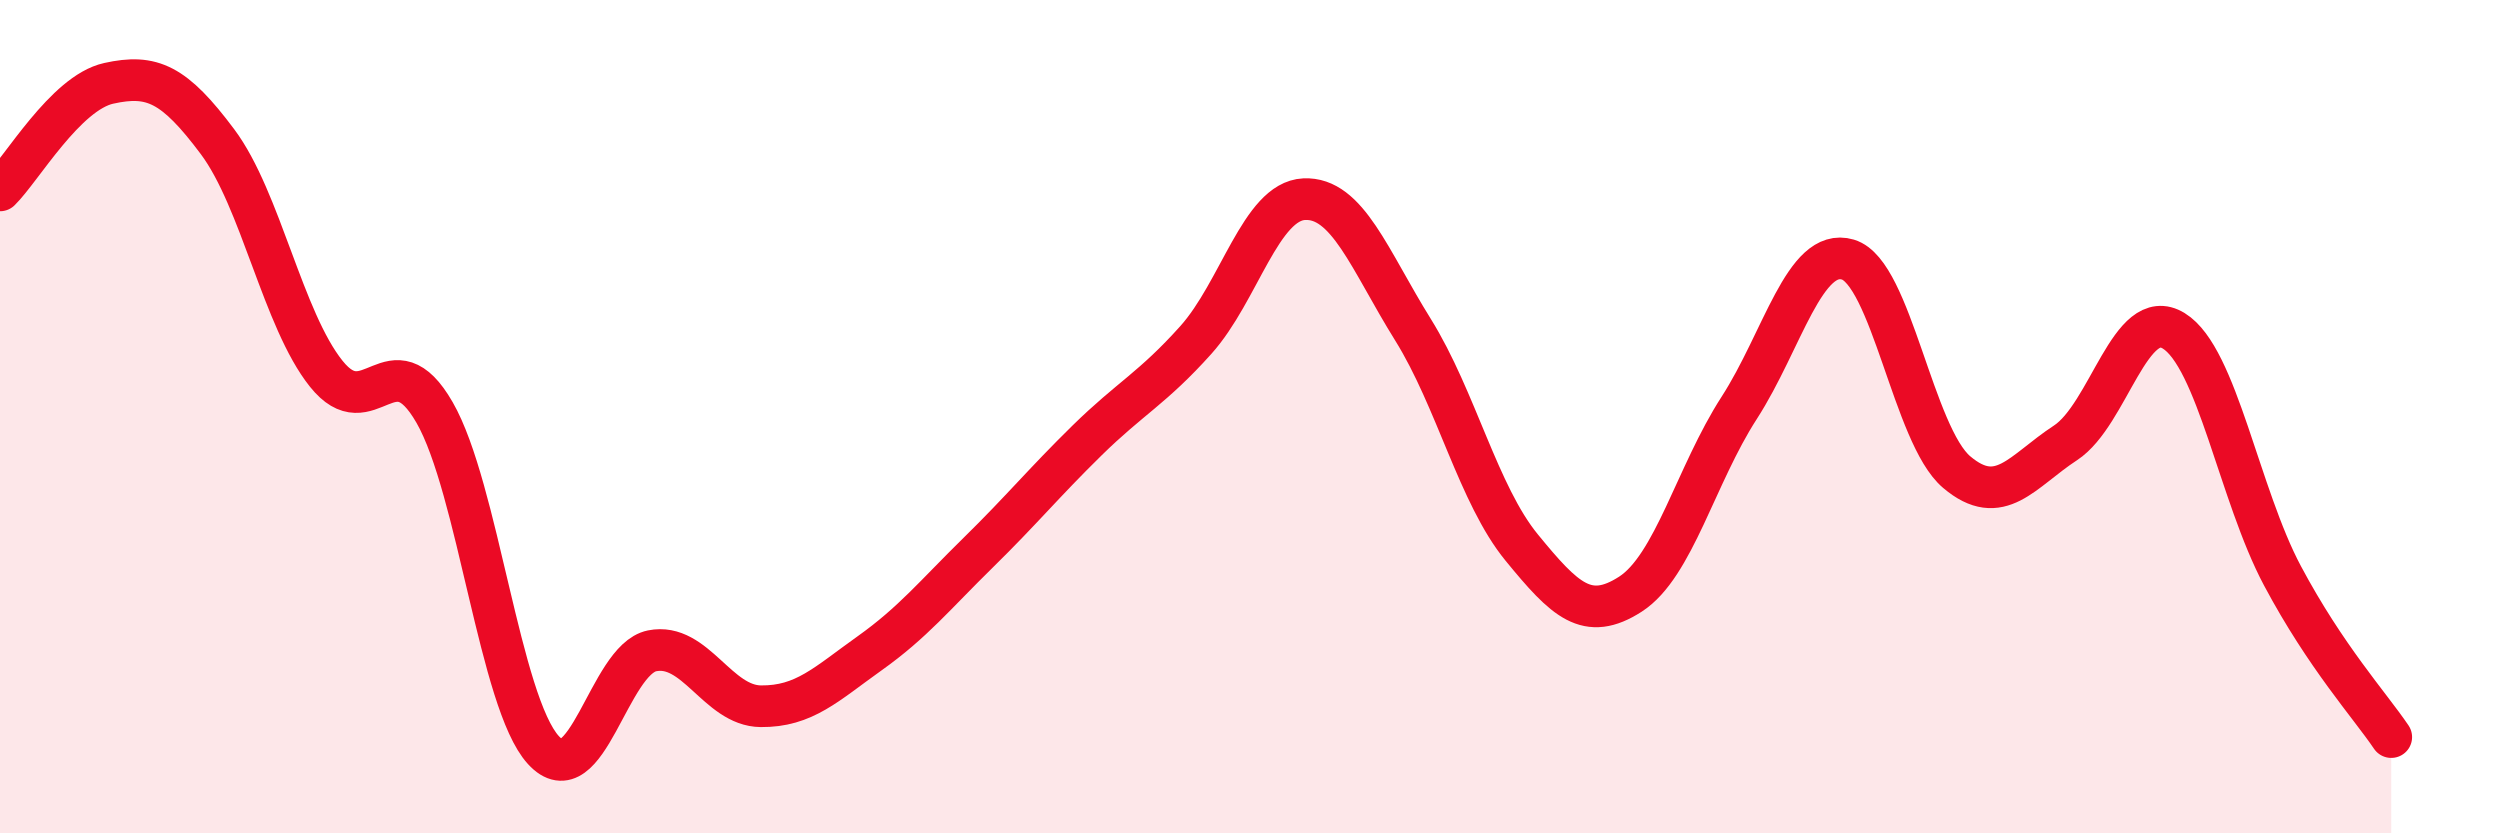
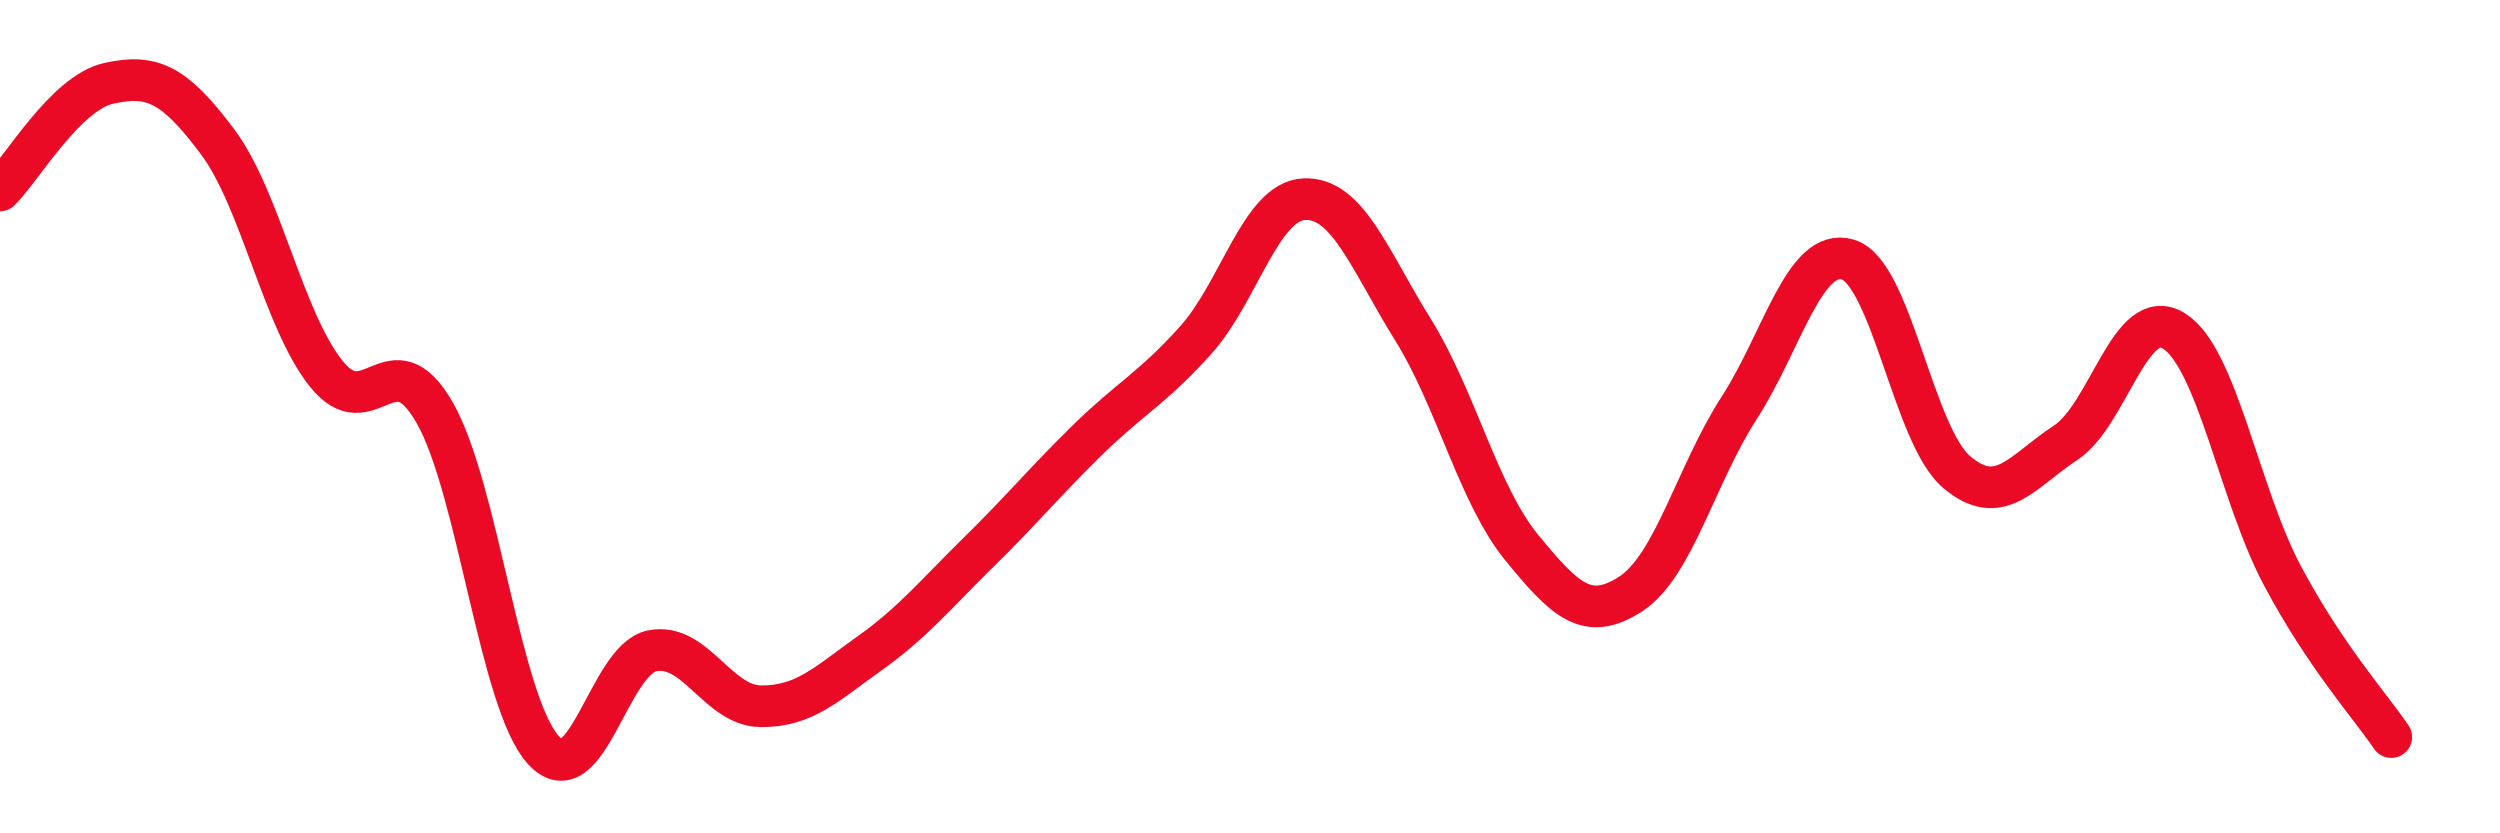
<svg xmlns="http://www.w3.org/2000/svg" width="60" height="20" viewBox="0 0 60 20">
-   <path d="M 0,4.57 C 0.52,4.06 1.57,2.23 2.61,2 C 3.65,1.77 4.18,2.01 5.22,3.4 C 6.26,4.79 6.79,7.67 7.83,8.97 C 8.87,10.27 9.39,8.09 10.43,9.9 C 11.47,11.71 12,16.86 13.04,18 C 14.08,19.14 14.61,15.83 15.65,15.62 C 16.69,15.41 17.22,16.94 18.26,16.95 C 19.3,16.96 19.83,16.42 20.87,15.68 C 21.91,14.94 22.44,14.28 23.48,13.26 C 24.52,12.24 25.05,11.59 26.09,10.57 C 27.13,9.55 27.66,9.32 28.7,8.16 C 29.74,7 30.26,4.83 31.3,4.78 C 32.34,4.73 32.87,6.24 33.91,7.91 C 34.95,9.58 35.48,11.87 36.52,13.14 C 37.56,14.41 38.09,14.93 39.13,14.26 C 40.17,13.59 40.7,11.4 41.74,9.79 C 42.78,8.18 43.31,5.92 44.35,6.23 C 45.39,6.54 45.92,10.45 46.96,11.33 C 48,12.21 48.53,11.31 49.57,10.63 C 50.61,9.95 51.13,7.3 52.17,7.94 C 53.21,8.58 53.74,11.87 54.78,13.82 C 55.82,15.77 56.87,16.92 57.39,17.69L57.39 20L0 20Z" fill="#EB0A25" opacity="0.1" stroke-linecap="round" stroke-linejoin="round" />
  <path d="M 0,4.57 C 0.52,4.06 1.57,2.23 2.61,2 C 3.65,1.77 4.18,2.01 5.22,3.4 C 6.26,4.79 6.79,7.67 7.83,8.97 C 8.87,10.27 9.39,8.09 10.43,9.9 C 11.47,11.71 12,16.86 13.04,18 C 14.08,19.14 14.61,15.83 15.65,15.62 C 16.69,15.41 17.22,16.94 18.26,16.95 C 19.3,16.96 19.83,16.42 20.87,15.68 C 21.91,14.94 22.44,14.28 23.48,13.26 C 24.52,12.24 25.05,11.59 26.09,10.57 C 27.13,9.55 27.66,9.32 28.7,8.16 C 29.74,7 30.26,4.83 31.3,4.78 C 32.34,4.73 32.87,6.24 33.91,7.91 C 34.95,9.58 35.48,11.87 36.52,13.14 C 37.56,14.41 38.09,14.93 39.13,14.26 C 40.17,13.59 40.7,11.4 41.74,9.79 C 42.78,8.18 43.31,5.92 44.35,6.23 C 45.39,6.54 45.92,10.45 46.96,11.33 C 48,12.21 48.53,11.31 49.57,10.63 C 50.61,9.95 51.13,7.3 52.17,7.94 C 53.21,8.58 53.74,11.87 54.78,13.82 C 55.82,15.77 56.87,16.92 57.39,17.69" stroke="#EB0A25" stroke-width="1" fill="none" stroke-linecap="round" stroke-linejoin="round" />
</svg>